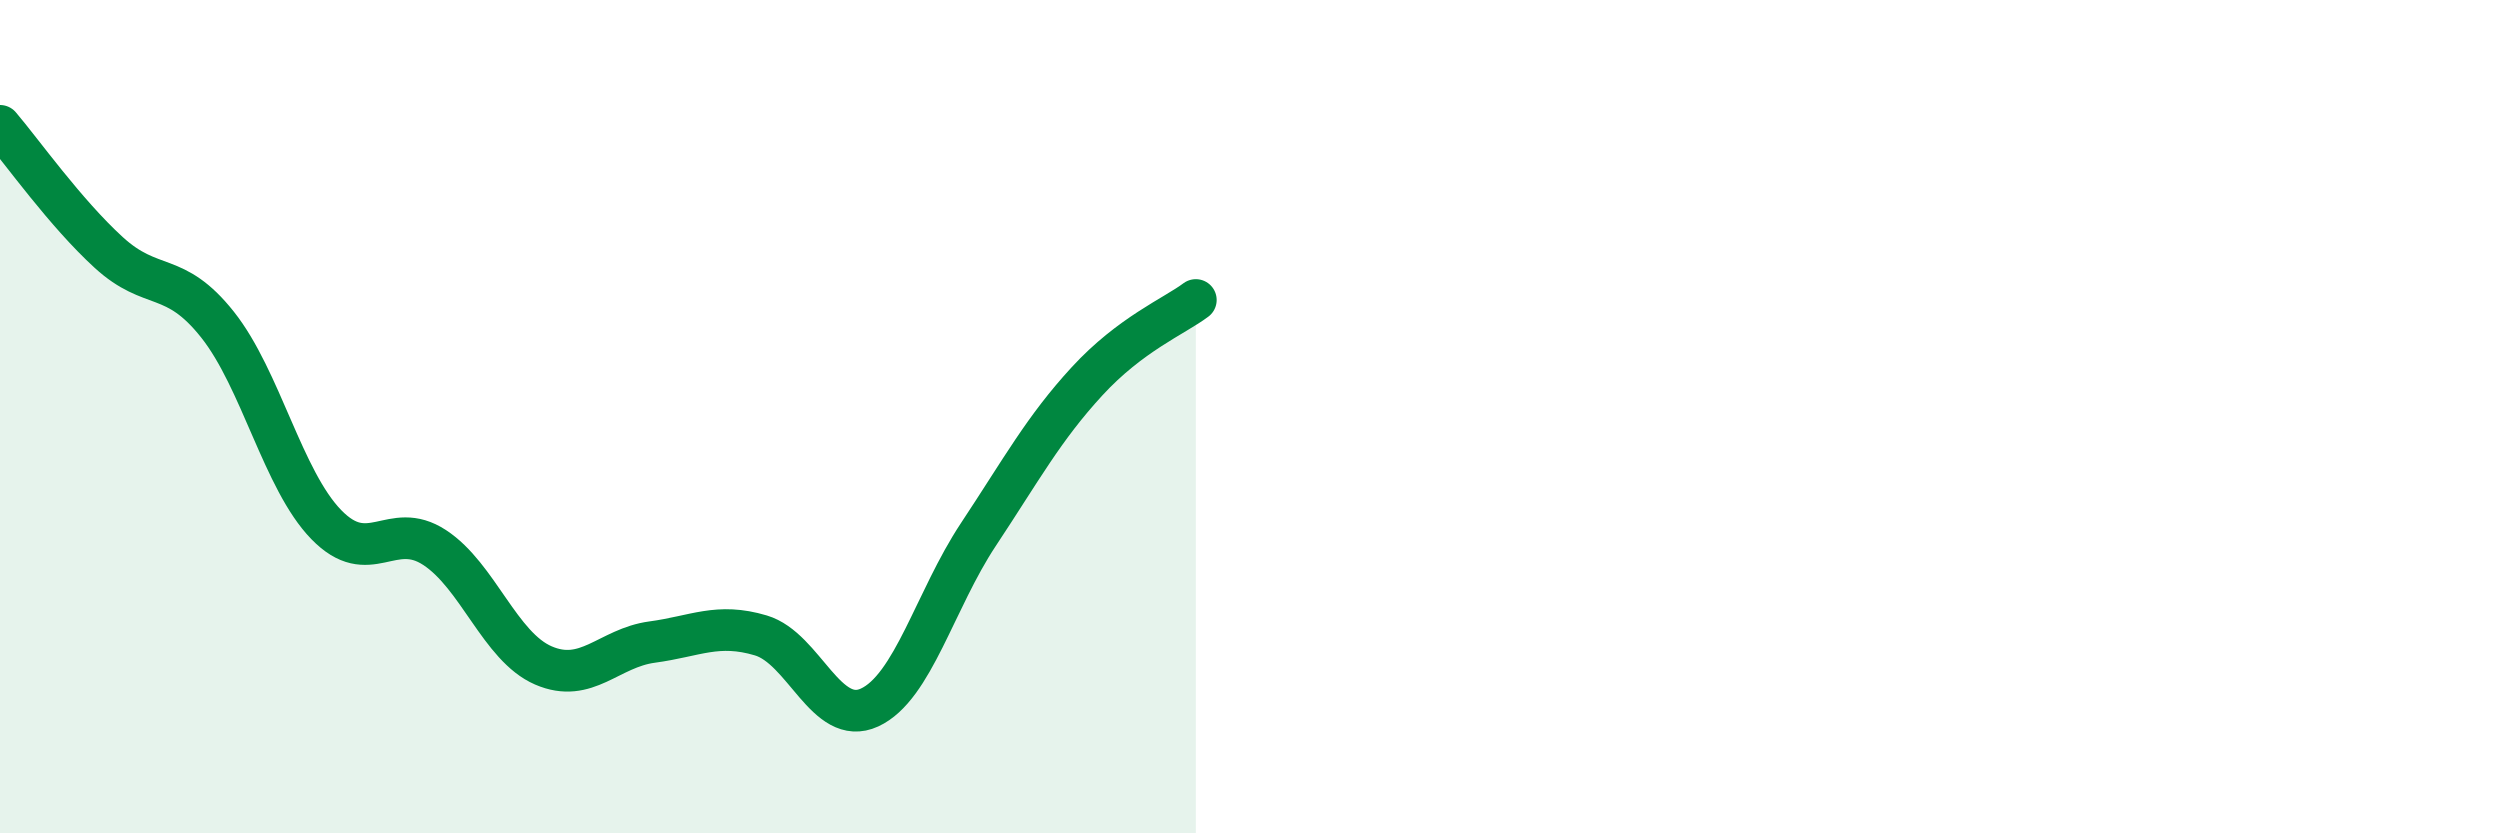
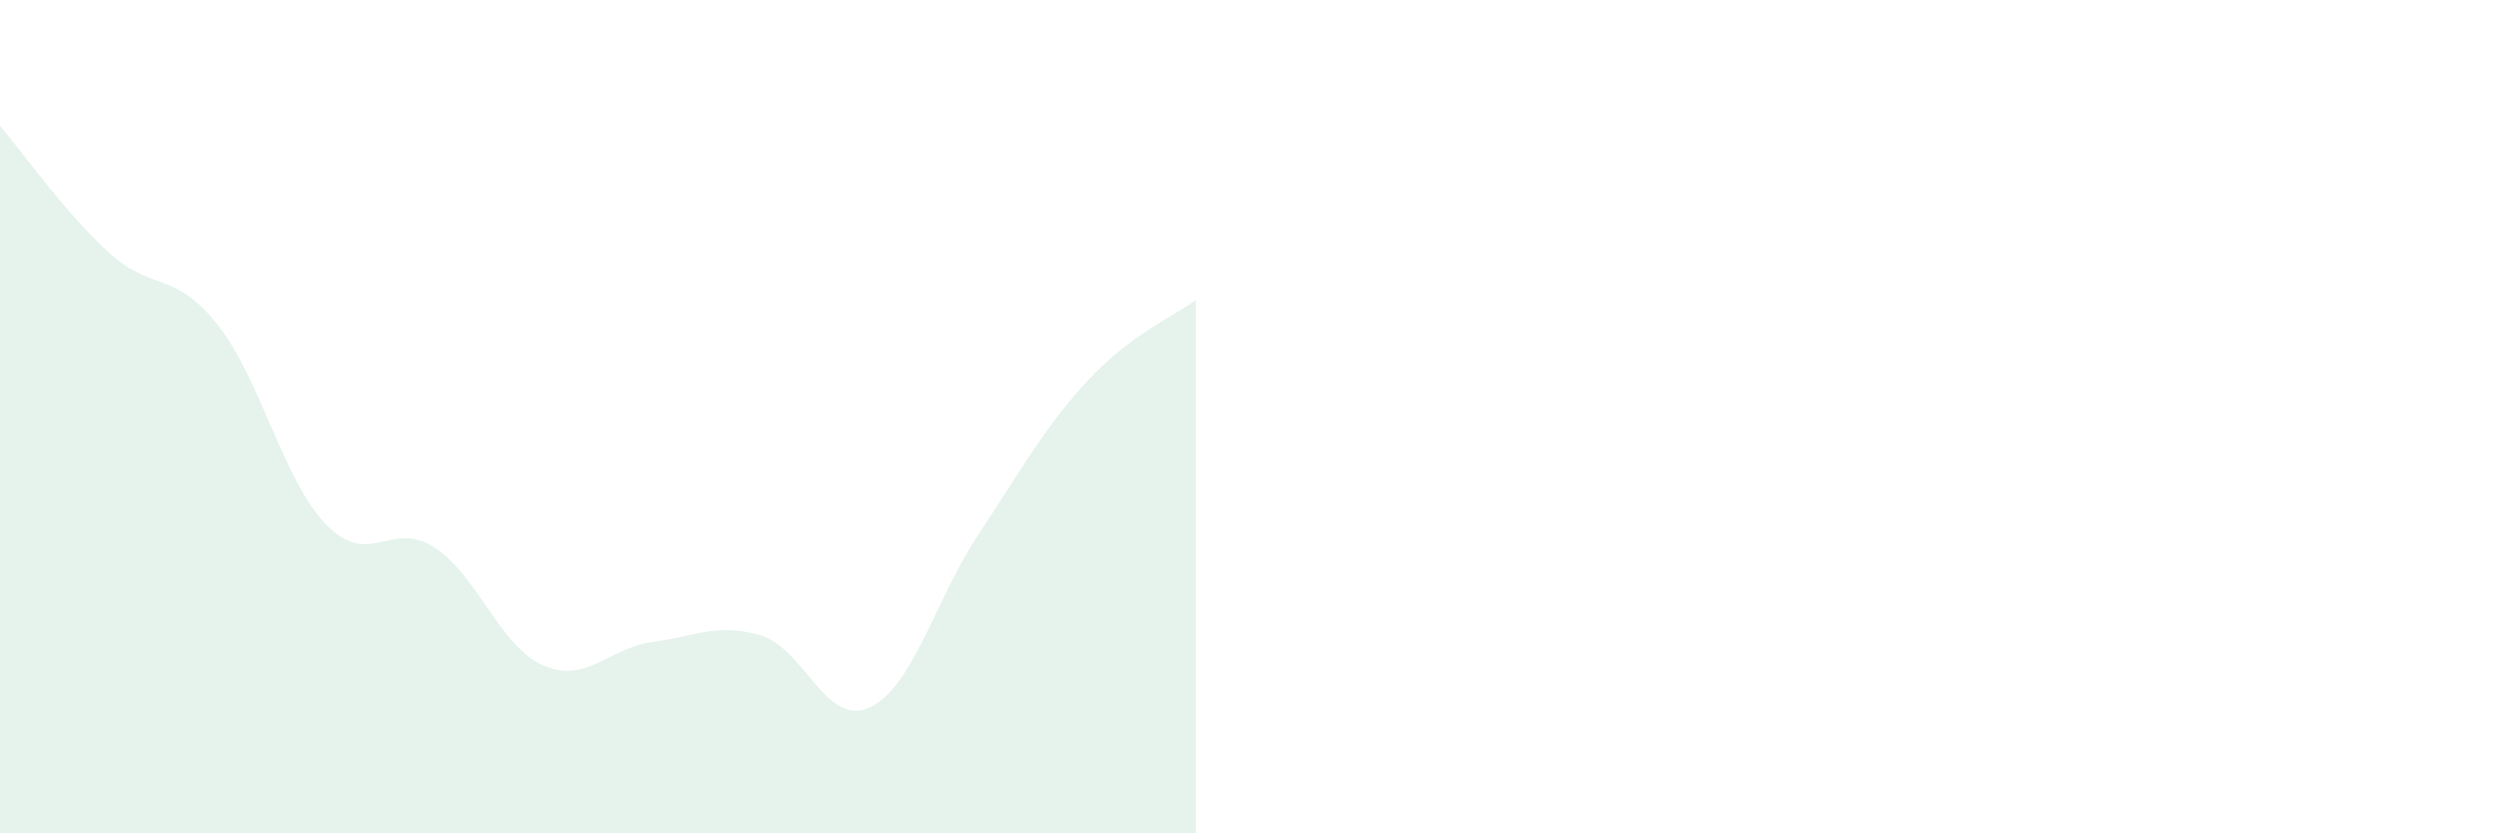
<svg xmlns="http://www.w3.org/2000/svg" width="60" height="20" viewBox="0 0 60 20">
  <path d="M 0,3.02 C 0.52,3.63 1.57,5.11 2.61,6.06 C 3.65,7.01 4.18,6.48 5.22,7.79 C 6.26,9.1 6.79,11.52 7.83,12.59 C 8.87,13.66 9.39,12.46 10.43,13.14 C 11.47,13.82 12,15.52 13.04,15.97 C 14.08,16.42 14.61,15.55 15.65,15.41 C 16.69,15.27 17.22,14.94 18.26,15.25 C 19.3,15.56 19.83,17.46 20.87,16.98 C 21.91,16.5 22.44,14.4 23.48,12.83 C 24.52,11.26 25.05,10.28 26.09,9.15 C 27.13,8.02 28.18,7.59 28.7,7.2L28.7 20L0 20Z" fill="#008740" opacity="0.1" stroke-linecap="round" stroke-linejoin="round" />
-   <path d="M 0,3.02 C 0.52,3.63 1.57,5.11 2.61,6.06 C 3.65,7.01 4.18,6.48 5.22,7.79 C 6.26,9.1 6.79,11.52 7.83,12.59 C 8.87,13.66 9.39,12.46 10.43,13.14 C 11.47,13.82 12,15.52 13.04,15.97 C 14.08,16.42 14.61,15.55 15.65,15.41 C 16.69,15.27 17.22,14.94 18.26,15.25 C 19.3,15.56 19.83,17.46 20.87,16.98 C 21.91,16.5 22.44,14.4 23.48,12.83 C 24.52,11.26 25.05,10.28 26.09,9.15 C 27.13,8.02 28.18,7.59 28.7,7.2" stroke="#008740" stroke-width="1" fill="none" stroke-linecap="round" stroke-linejoin="round" />
</svg>